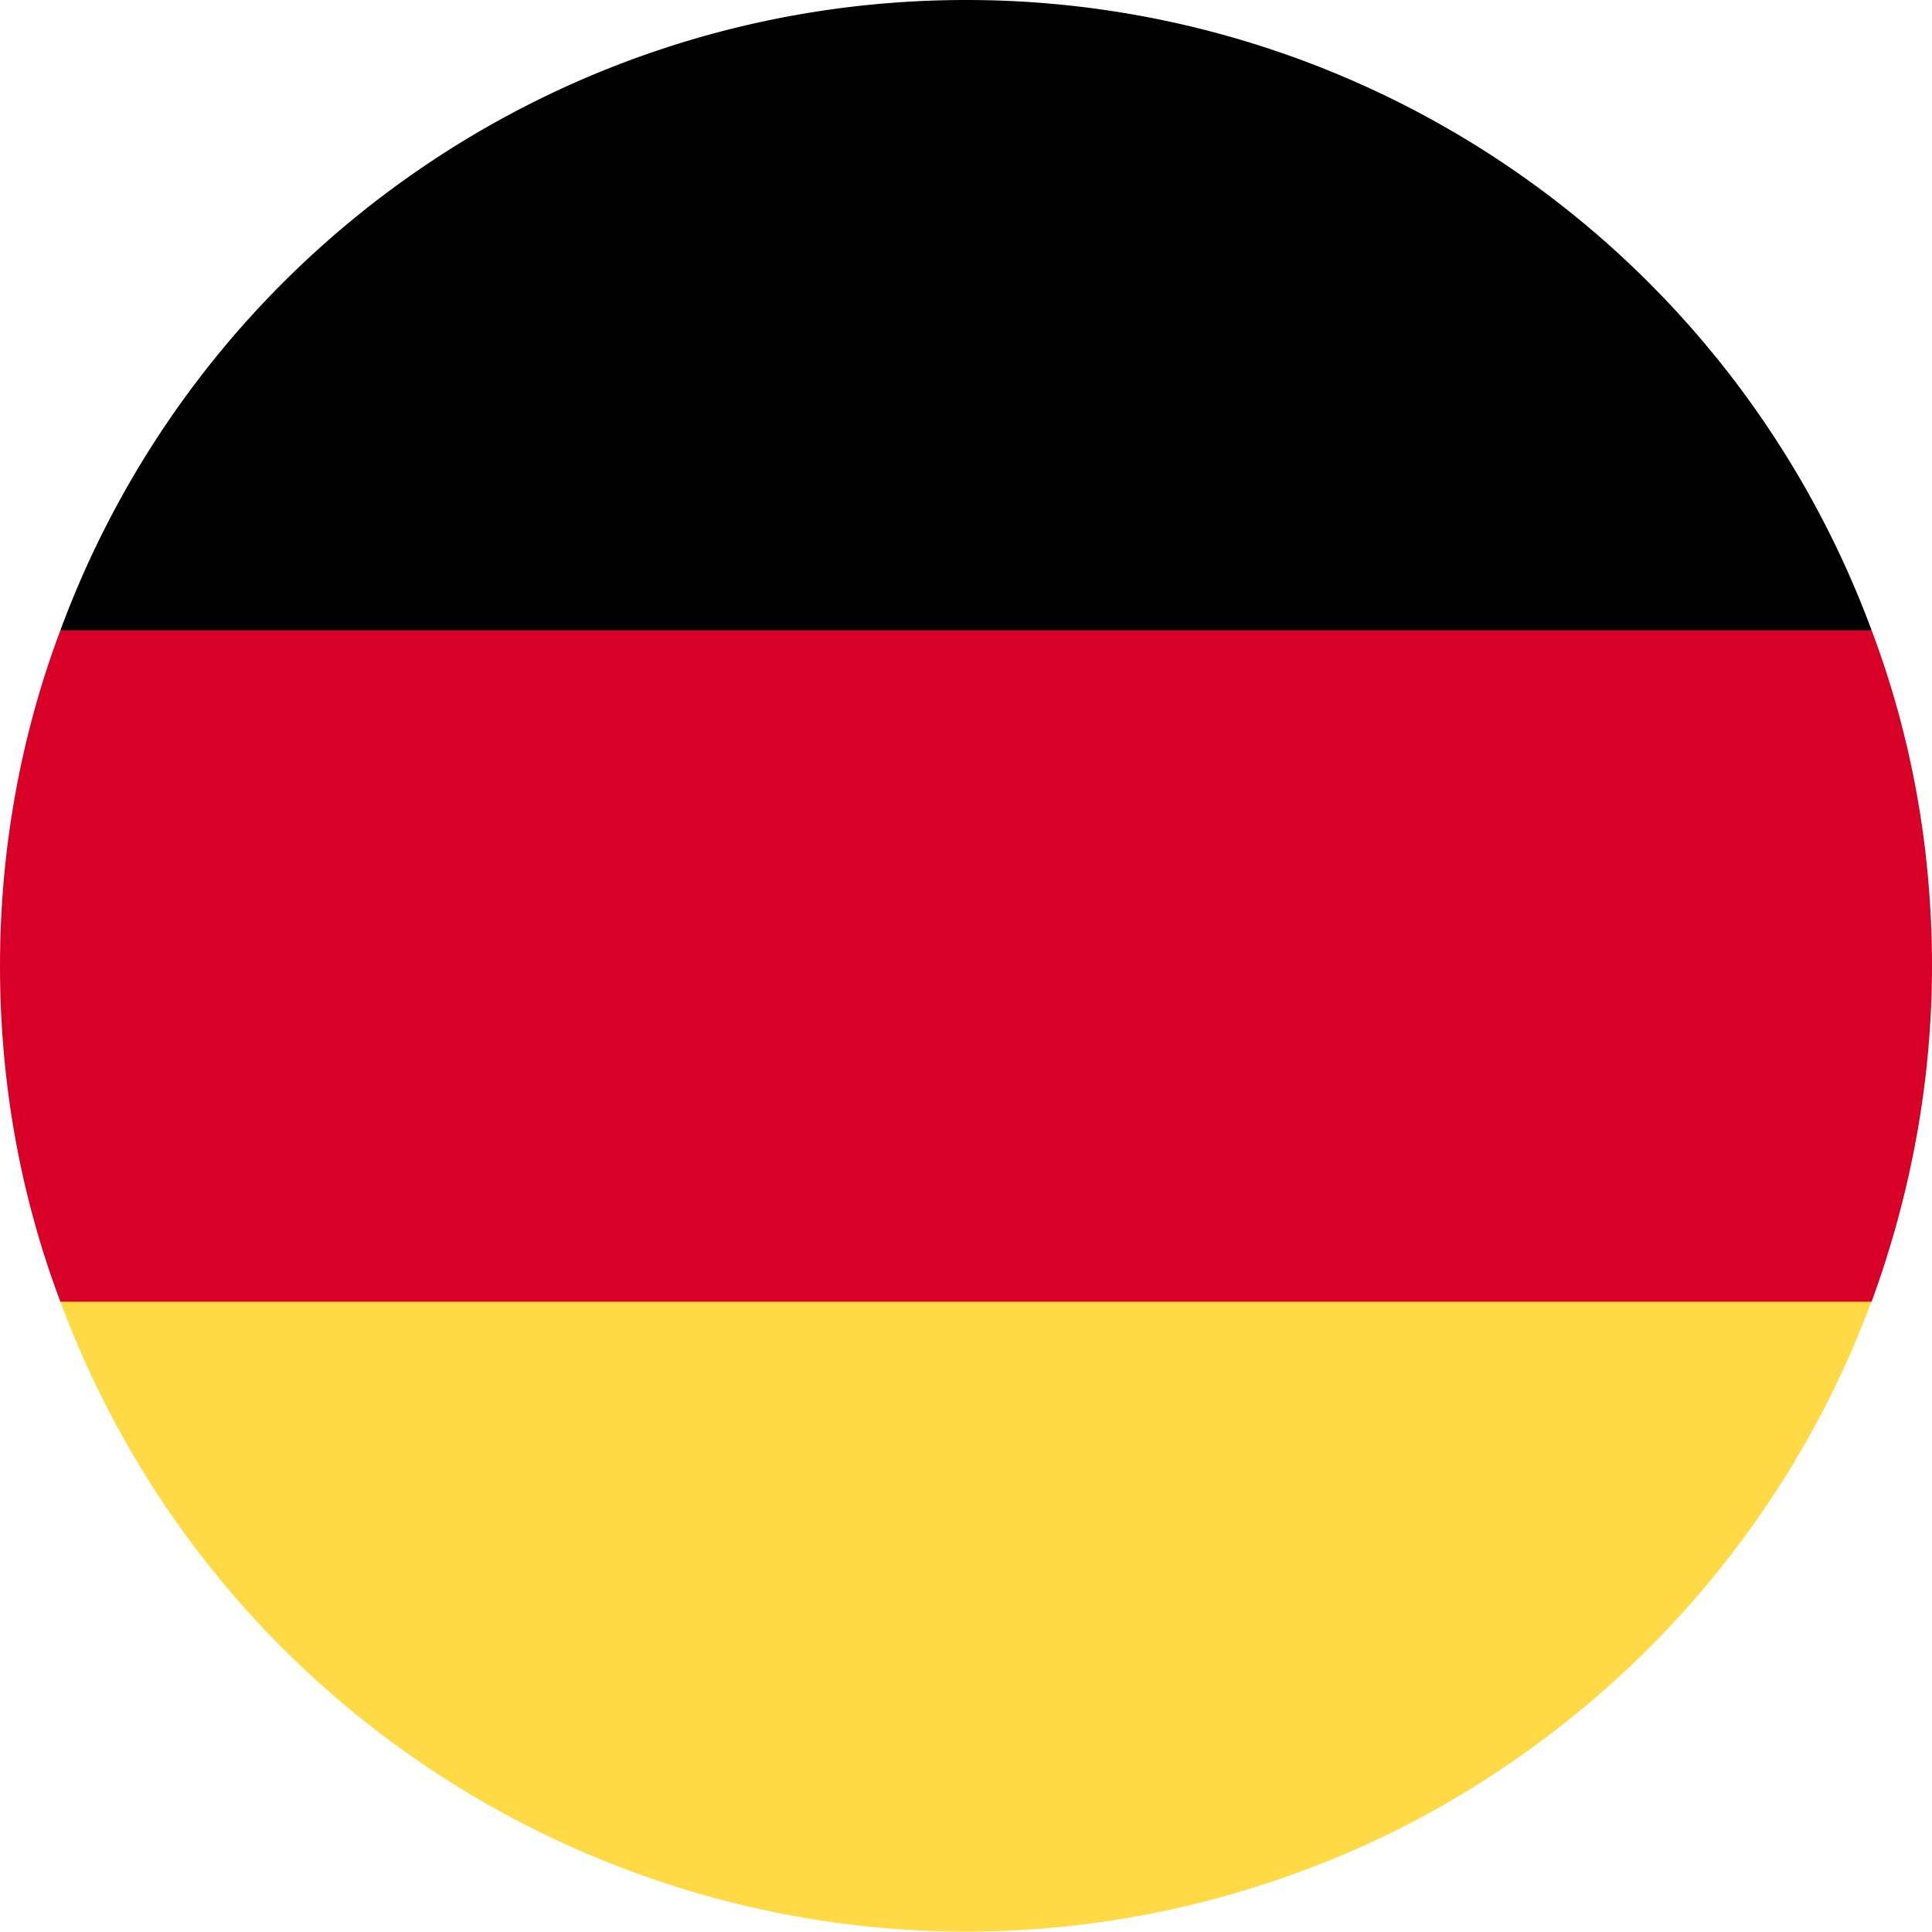
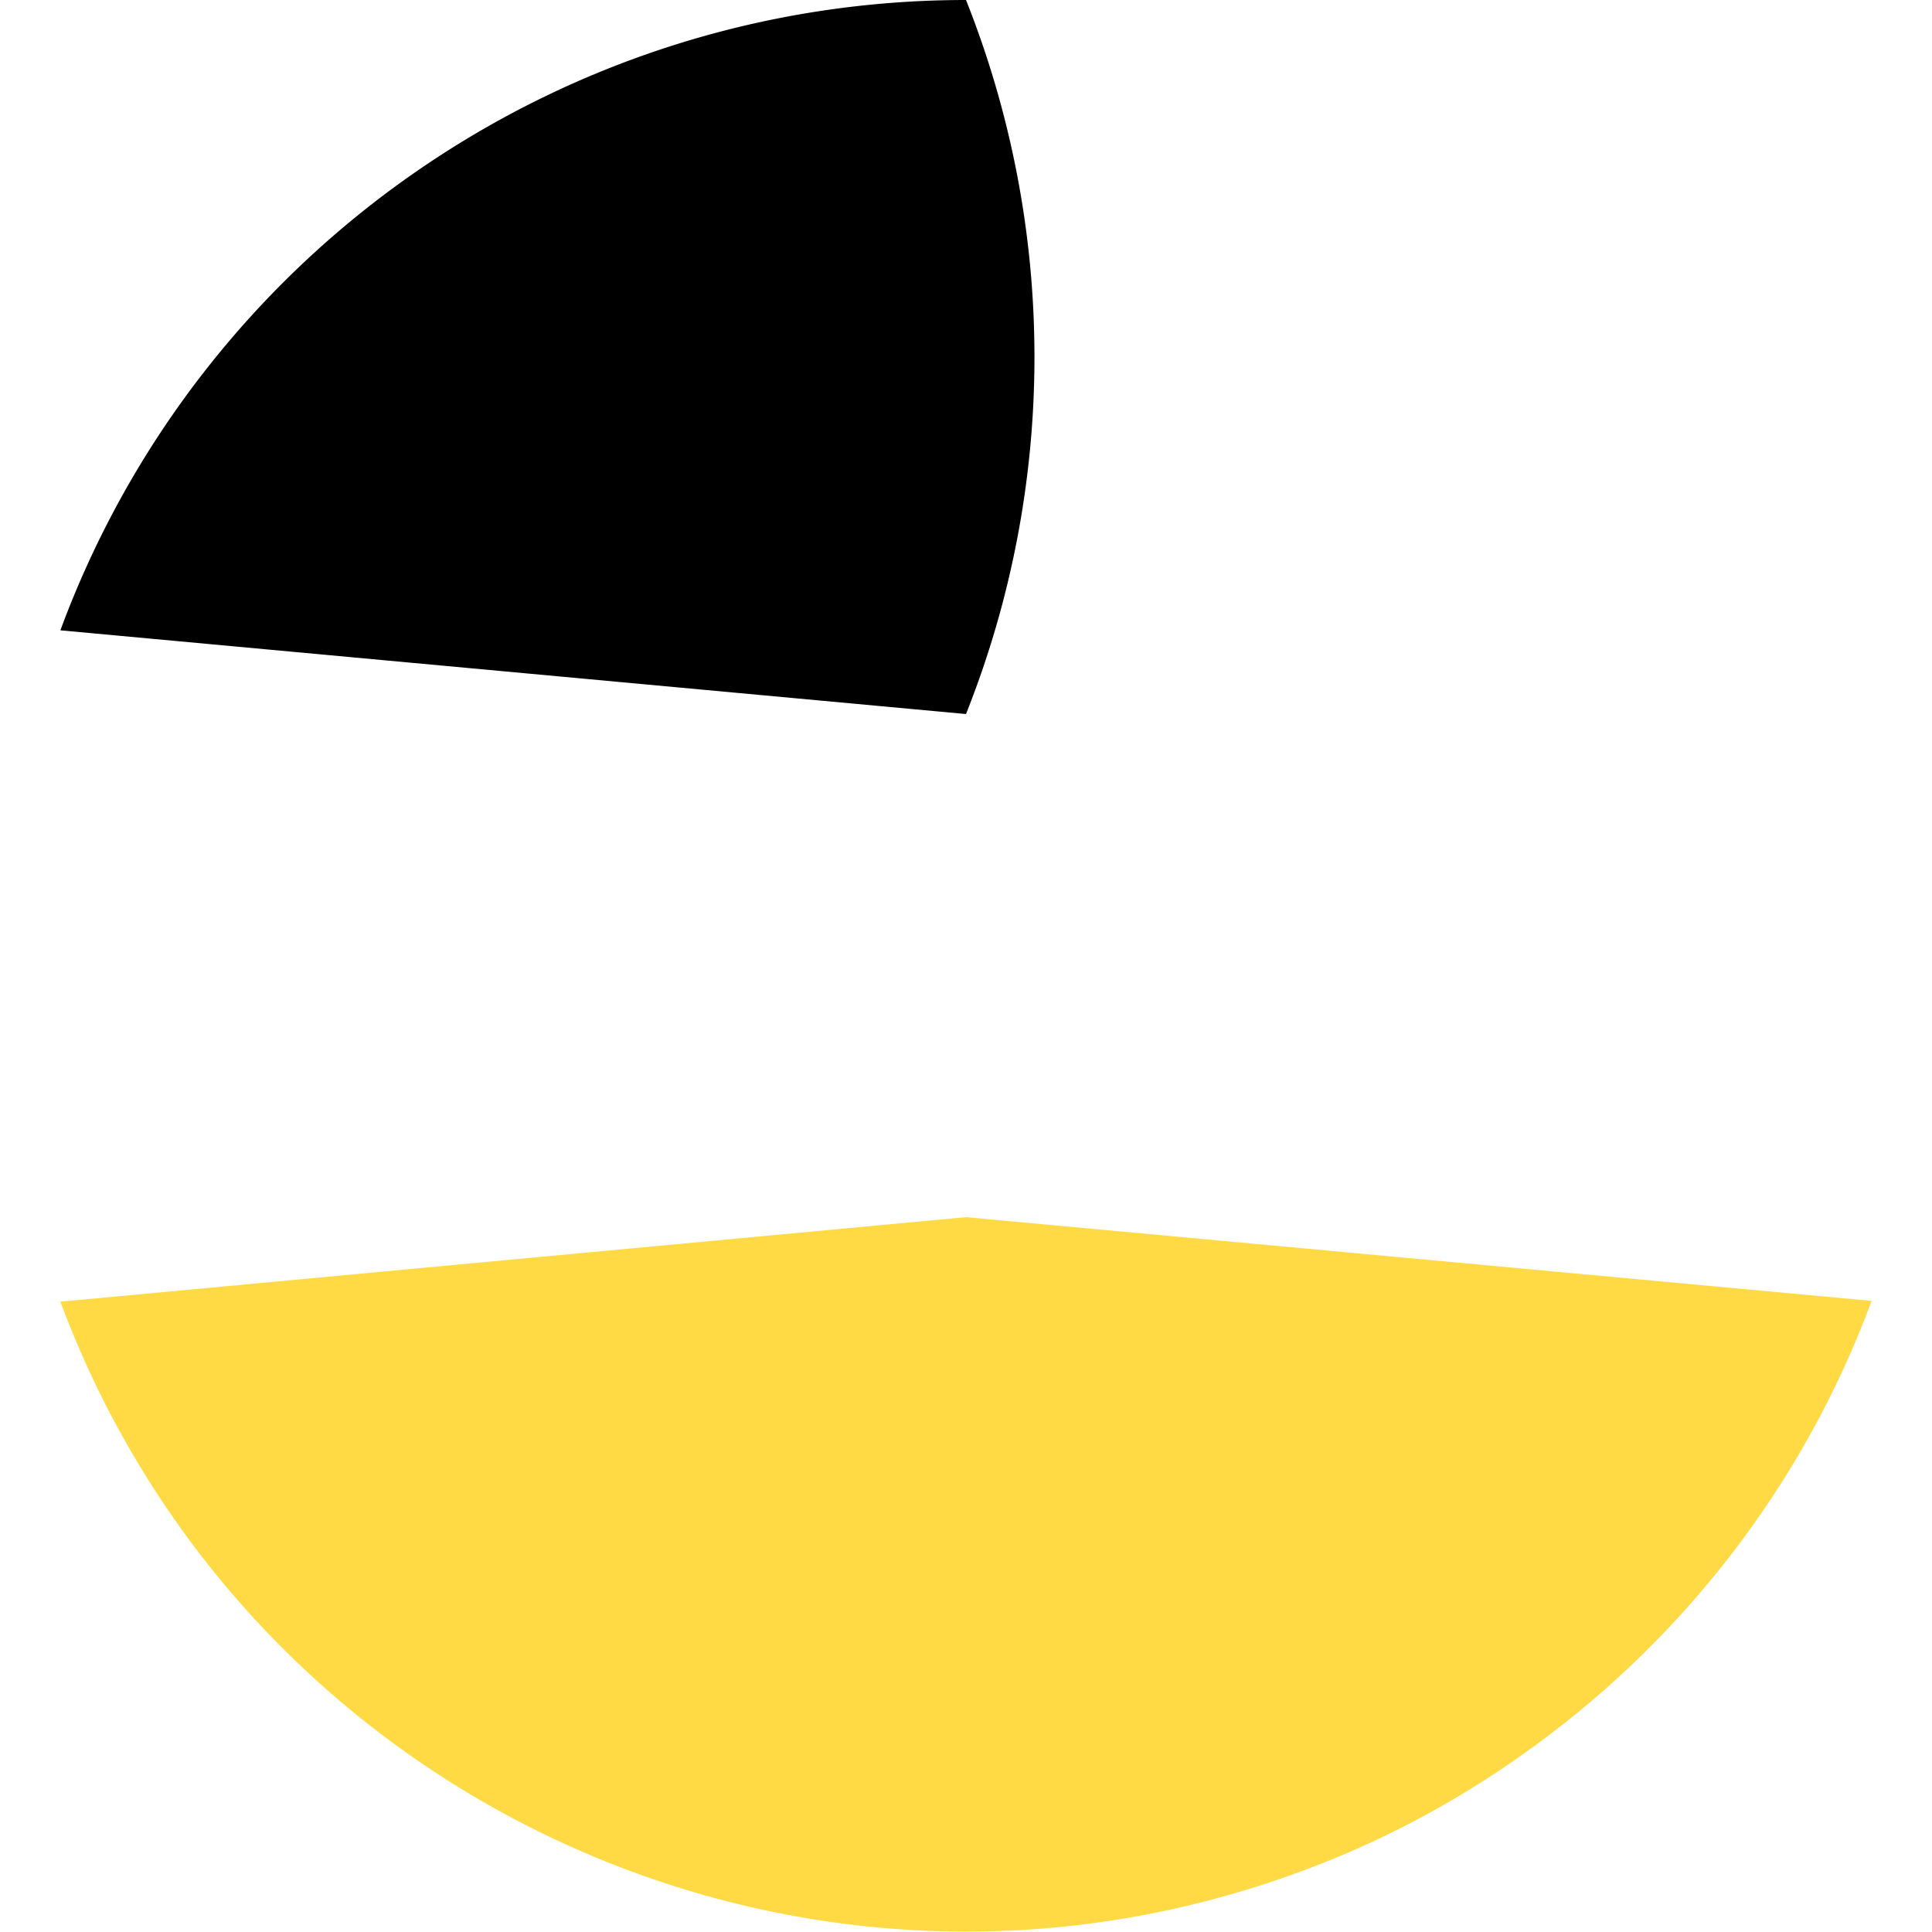
<svg xmlns="http://www.w3.org/2000/svg" data-name="1" width="24" height="24" viewBox="0 0 24 24">
  <path d="M.75 16.17c2.31 6.21 9.22 9.38 15.43 7.07.95-.35 1.84-.82 2.67-1.4 2.01-1.4 3.55-3.38 4.4-5.68L12 15.12z" style="fill:#ffda44" />
-   <path d="M12 0C6.98 0 2.49 3.12.75 7.83L12 8.87l11.25-1.04A11.99 11.99 0 0 0 12 0" />
-   <path d="M.75 7.83C.25 9.16 0 10.57 0 12c0 1.47.26 2.87.75 4.17h22.5c.49-1.34.75-2.75.75-4.17 0-1.47-.26-2.87-.75-4.17z" style="fill:#d80027" />
+   <path d="M12 0C6.98 0 2.49 3.12.75 7.83L12 8.87A11.99 11.99 0 0 0 12 0" />
</svg>